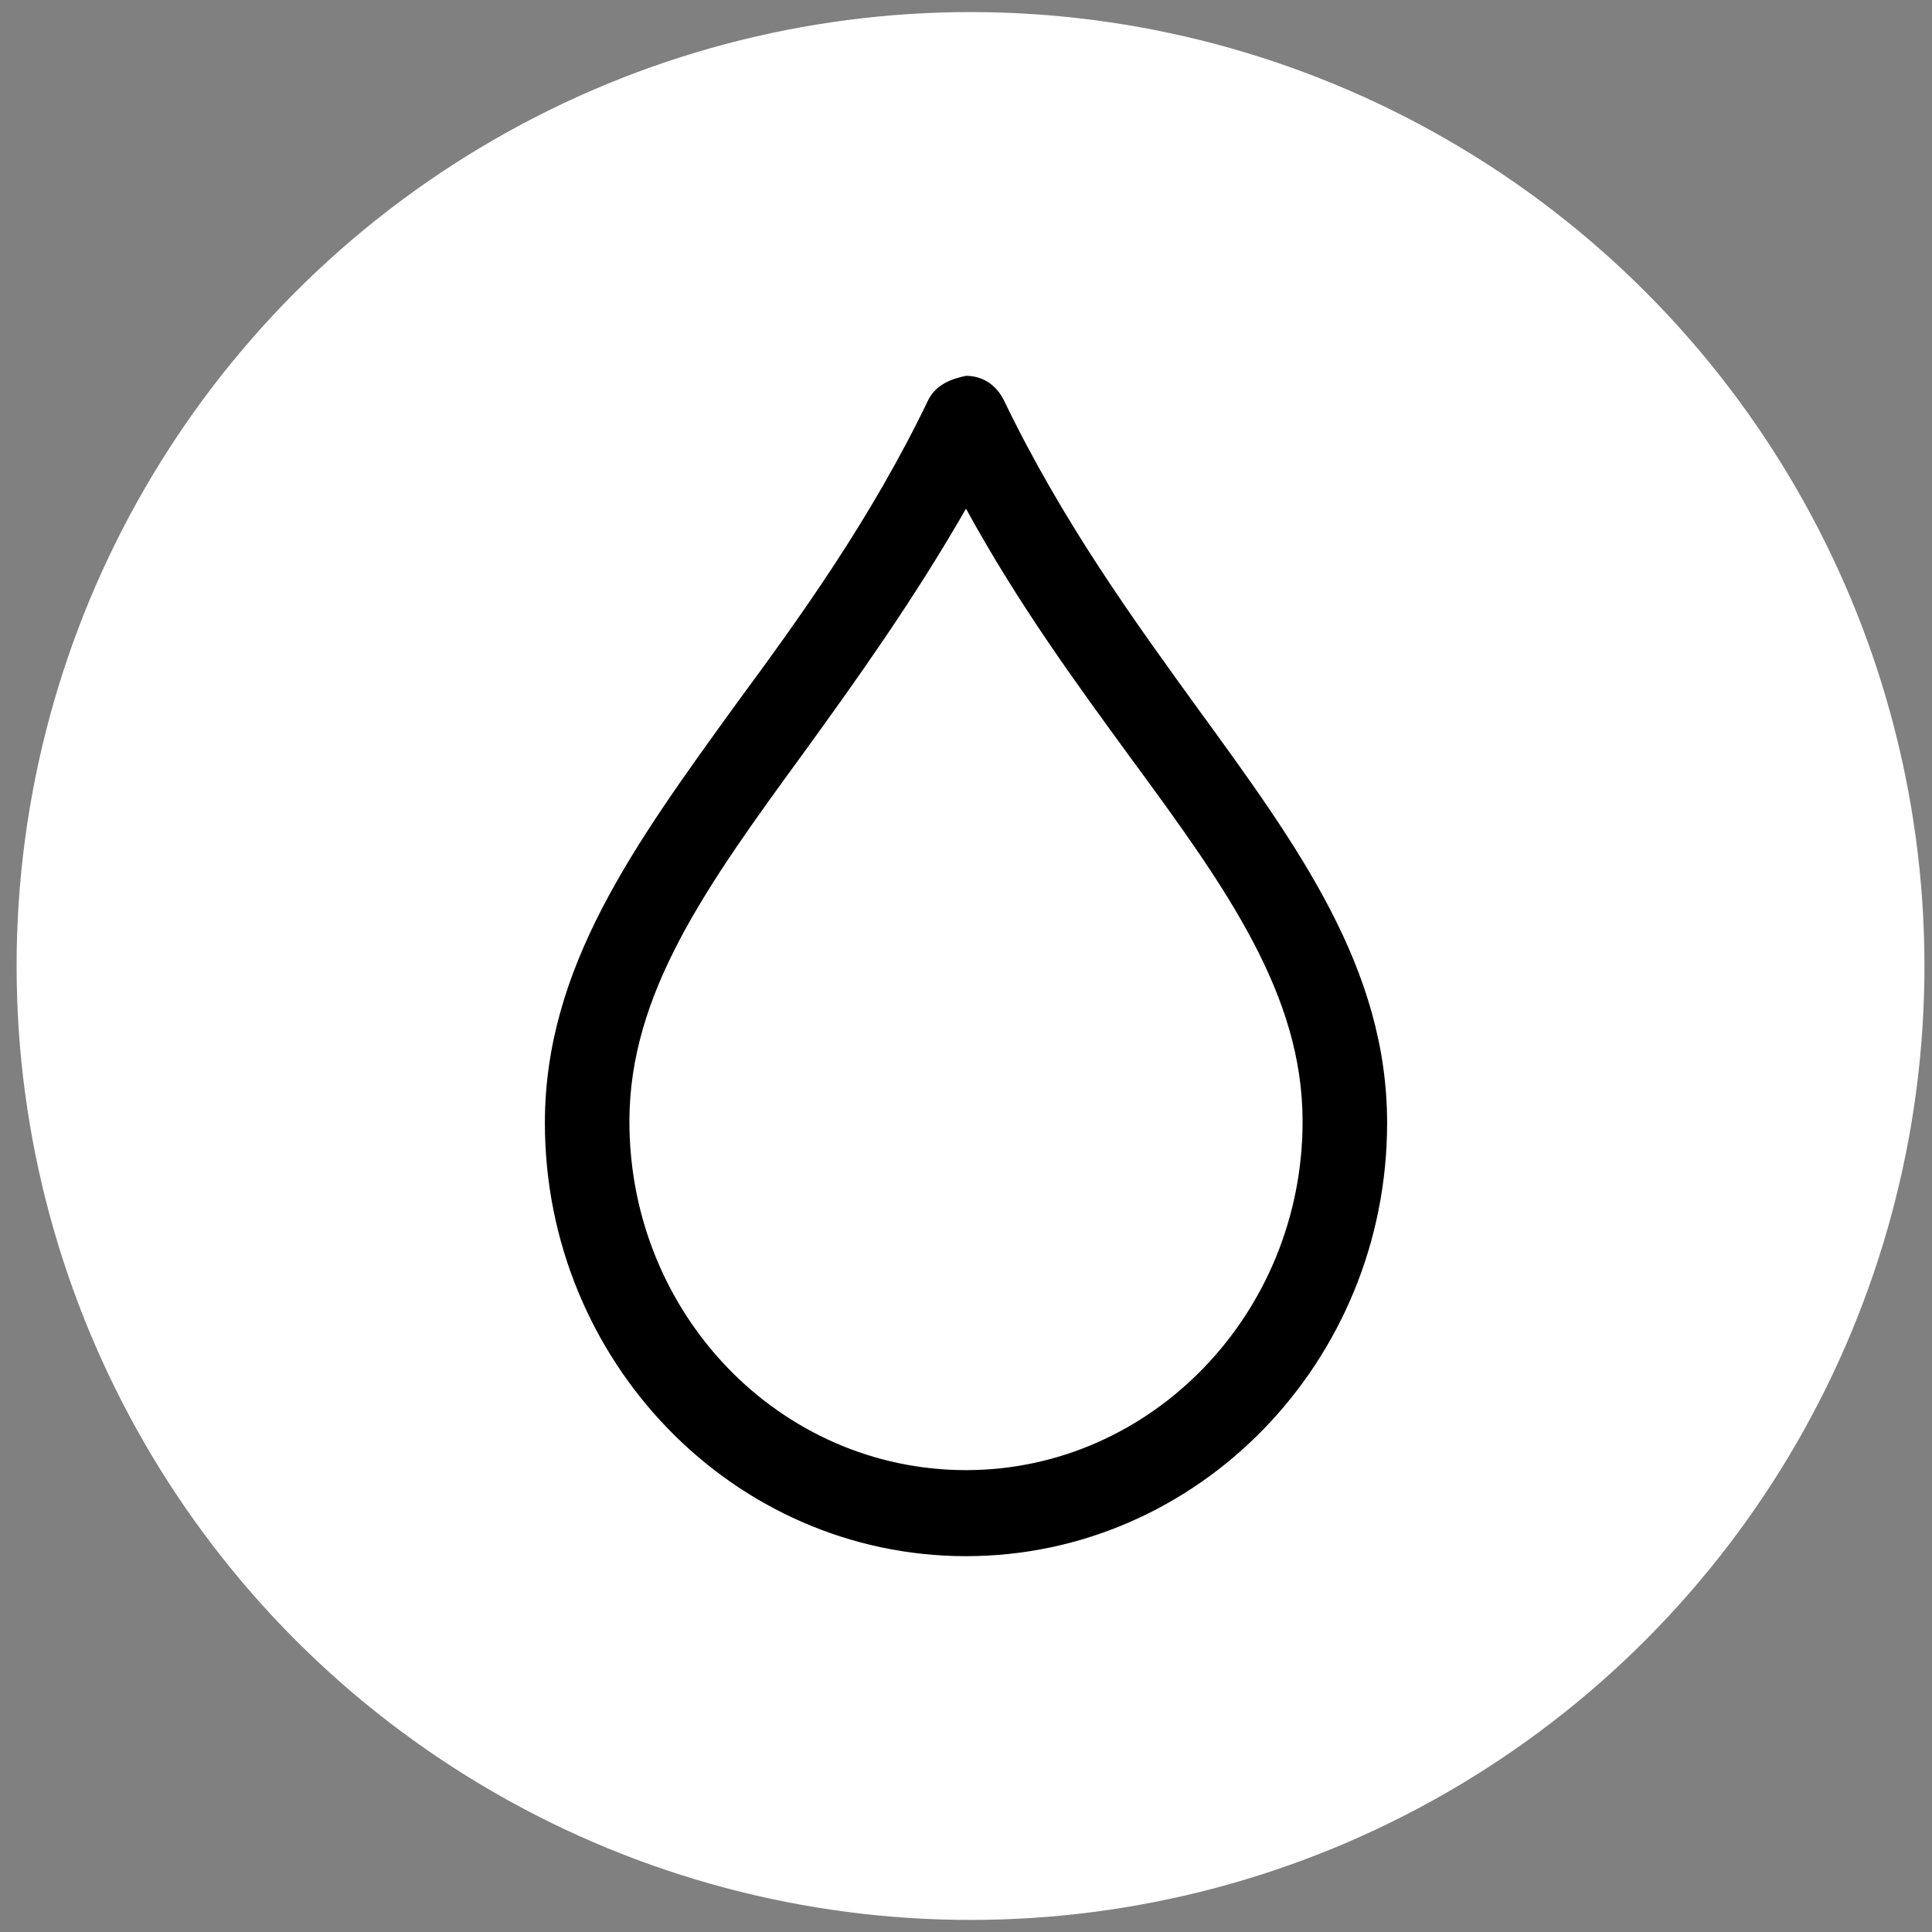
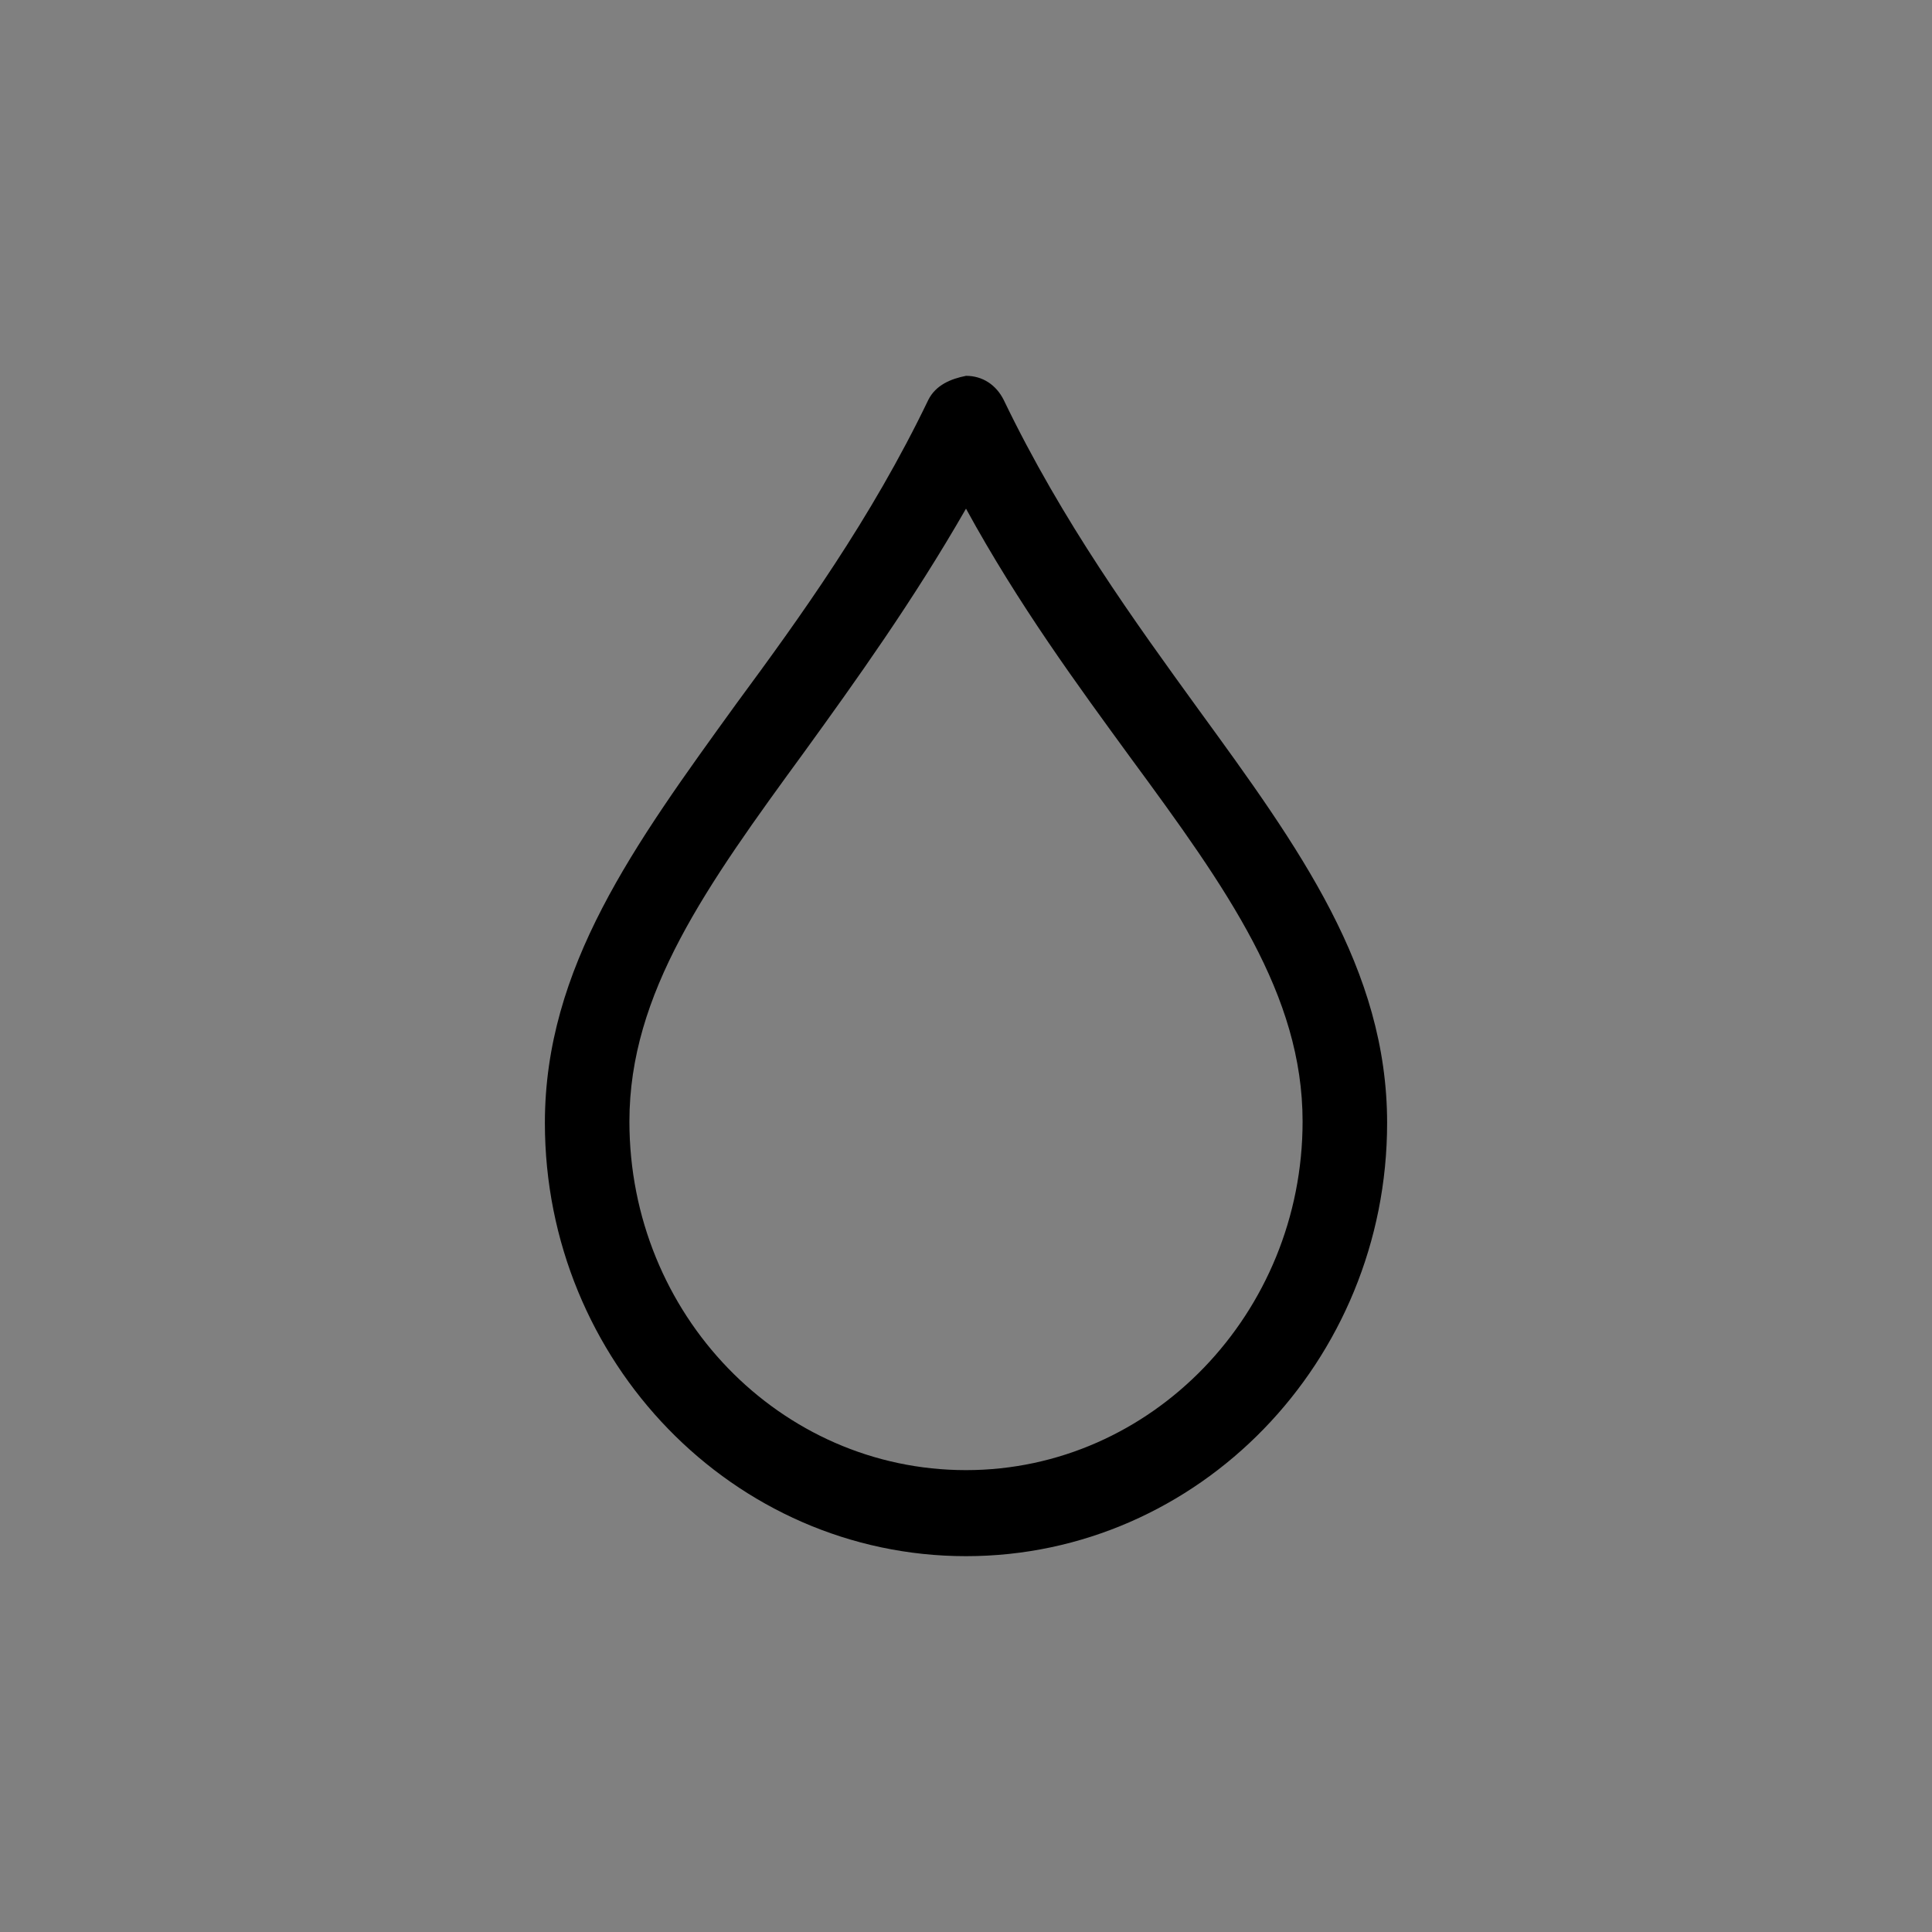
<svg xmlns="http://www.w3.org/2000/svg" id="Layer_1" x="0px" y="0px" viewBox="0 0 128 128" style="enable-background:new 0 0 128 128;" xml:space="preserve">
  <rect x="0" y="0" width="128" height="128" fill="#808080" stroke="none" />
  <style type="text/css"> .st0{fill:#FFFFFF;} </style>
-   <circle class="st0" cx="64.3" cy="64" r="63.2" />
  <path d="M64,103.1c-15.4,0-27.9-12.9-27.9-28.7c0-10.3,5.9-18.4,12.7-27.8c4.2-5.7,8.9-12.2,12.7-20.1c0.5-1,1.5-1.4,2.5-1.6 c1.1,0,2,0.6,2.5,1.6c3.9,8.1,8.7,14.7,12.9,20.5c6.7,9.2,12.5,17.2,12.5,27.4C91.9,90.2,79.4,103.1,64,103.1z M64,33.7 c-3.5,6.1-7.3,11.4-10.7,16.1c-6.5,8.9-11.6,16-11.6,24.5c0,12.8,10,23.1,22.3,23.1s22.3-10.4,22.3-23.1c0-8.4-5-15.4-11.4-24.1 C71.4,45.4,67.5,40.1,64,33.7z" />
</svg>